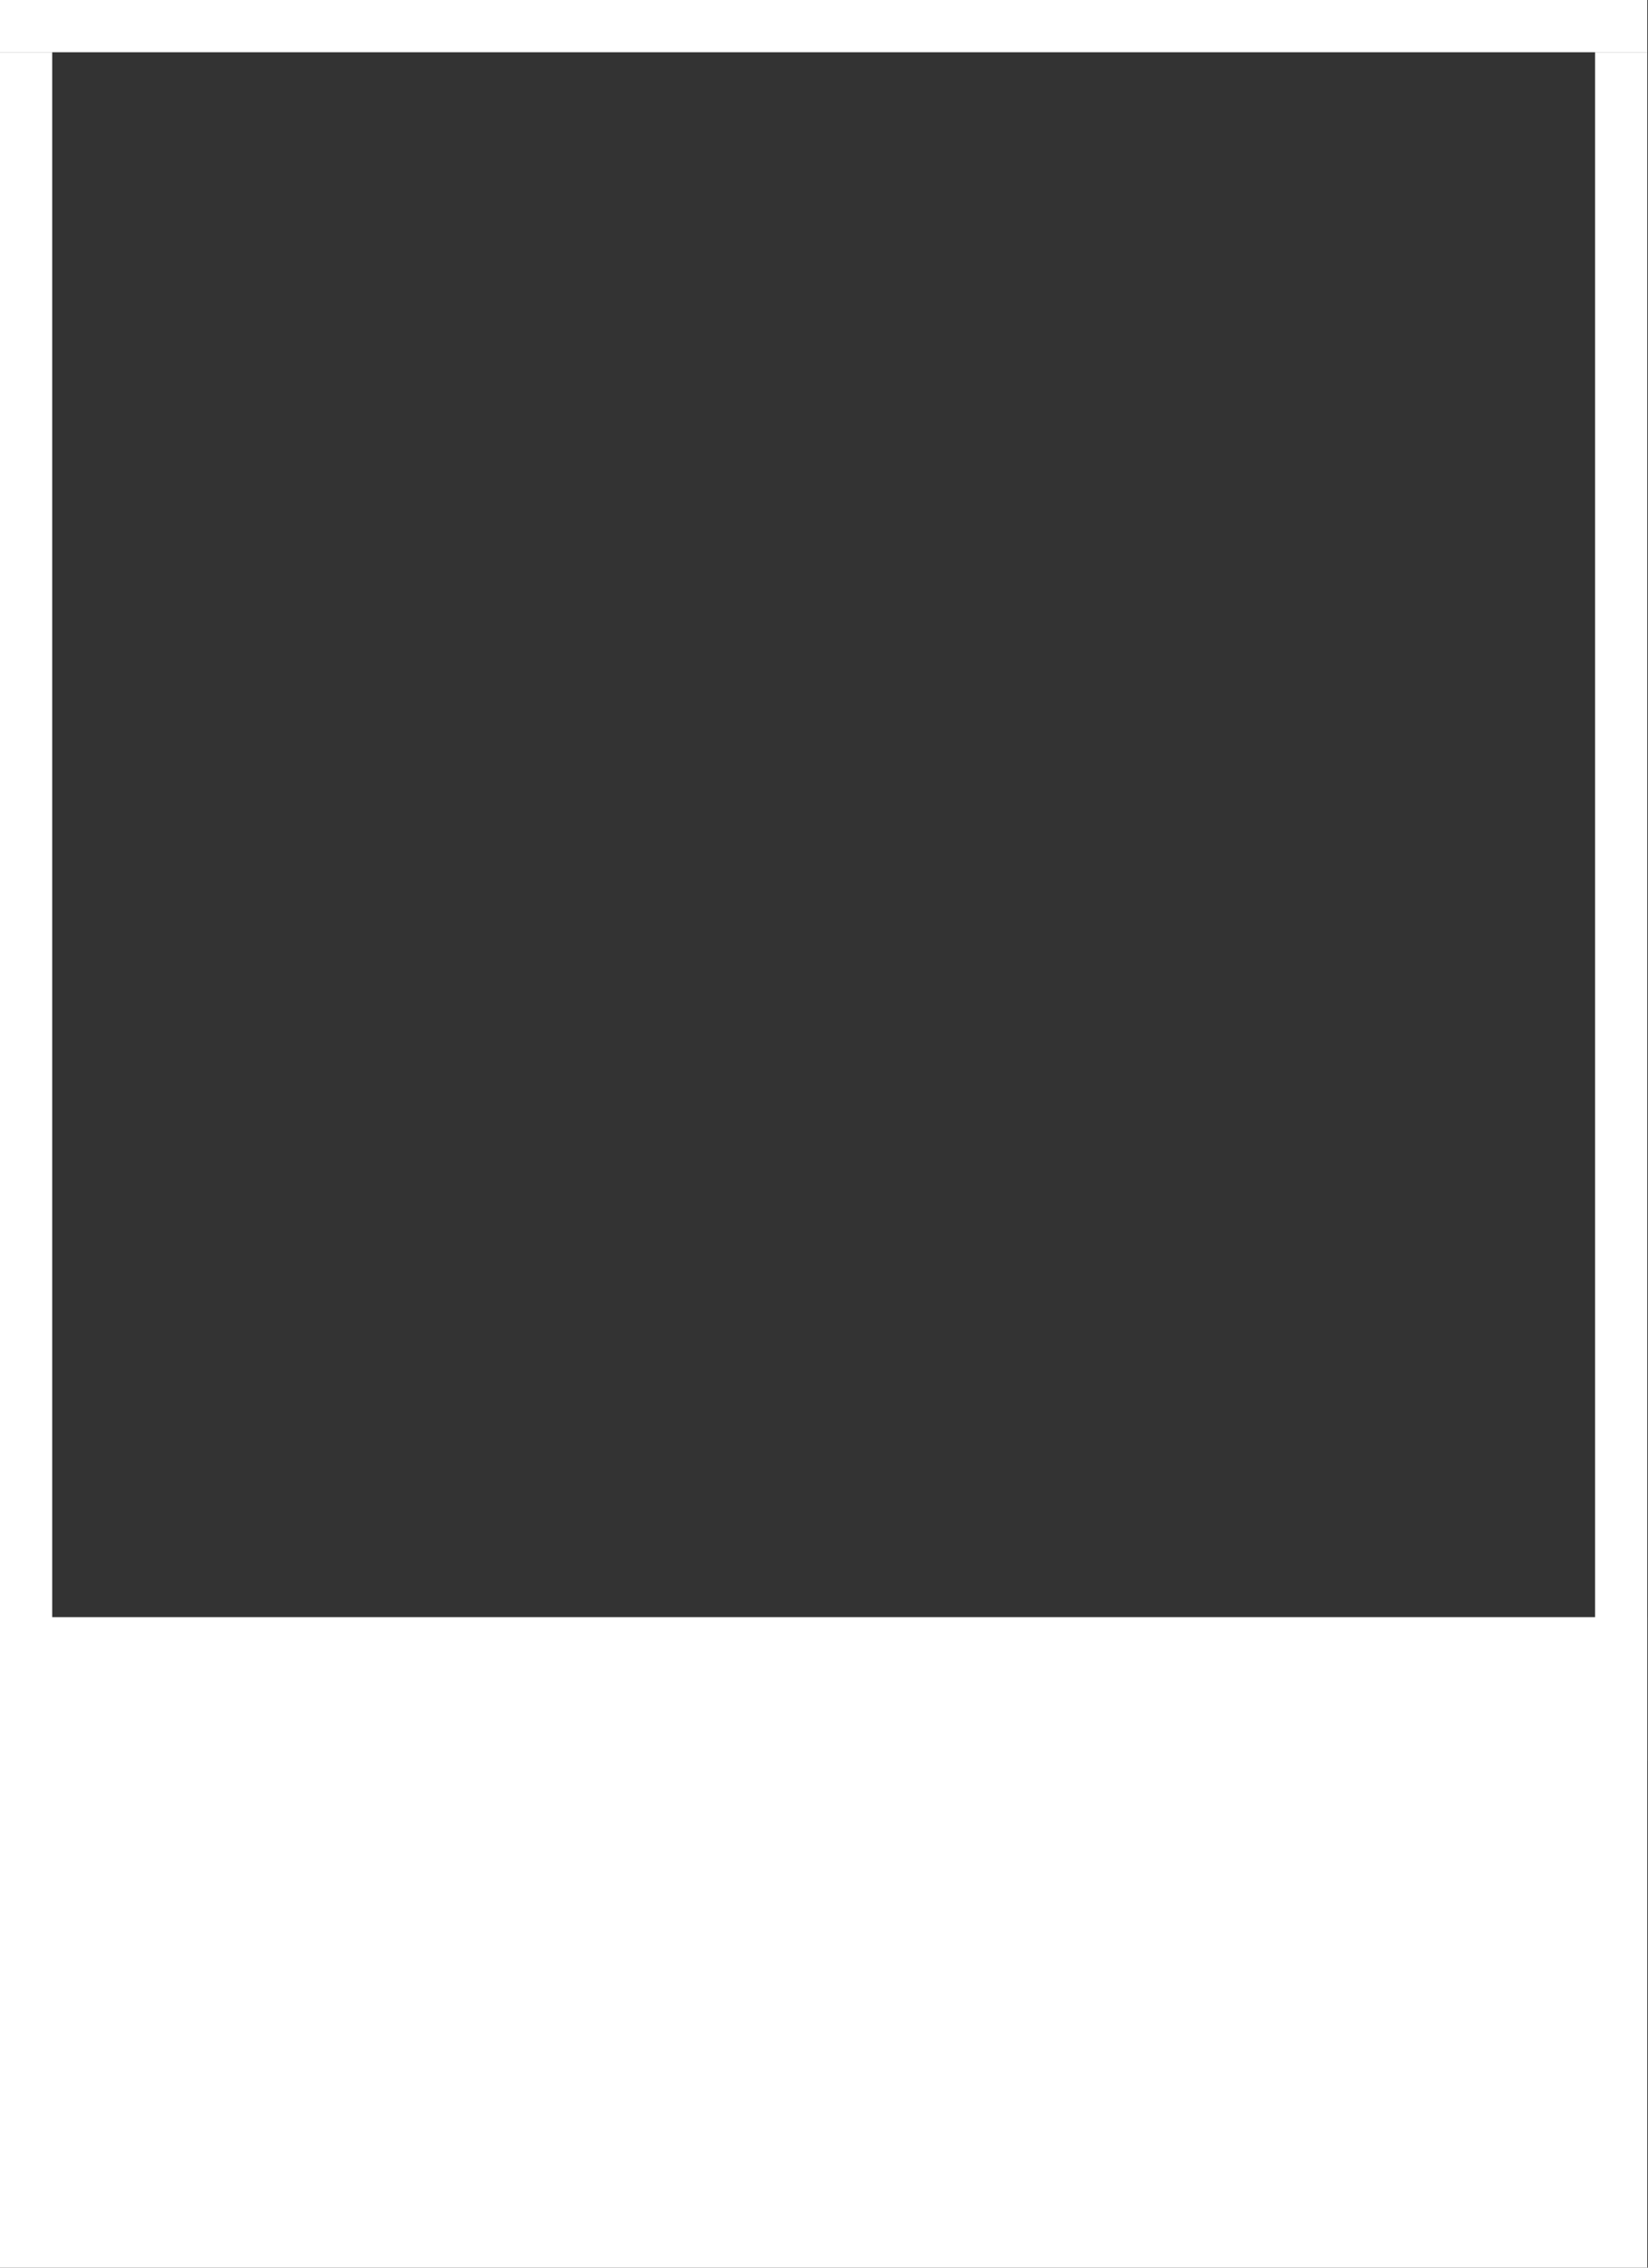
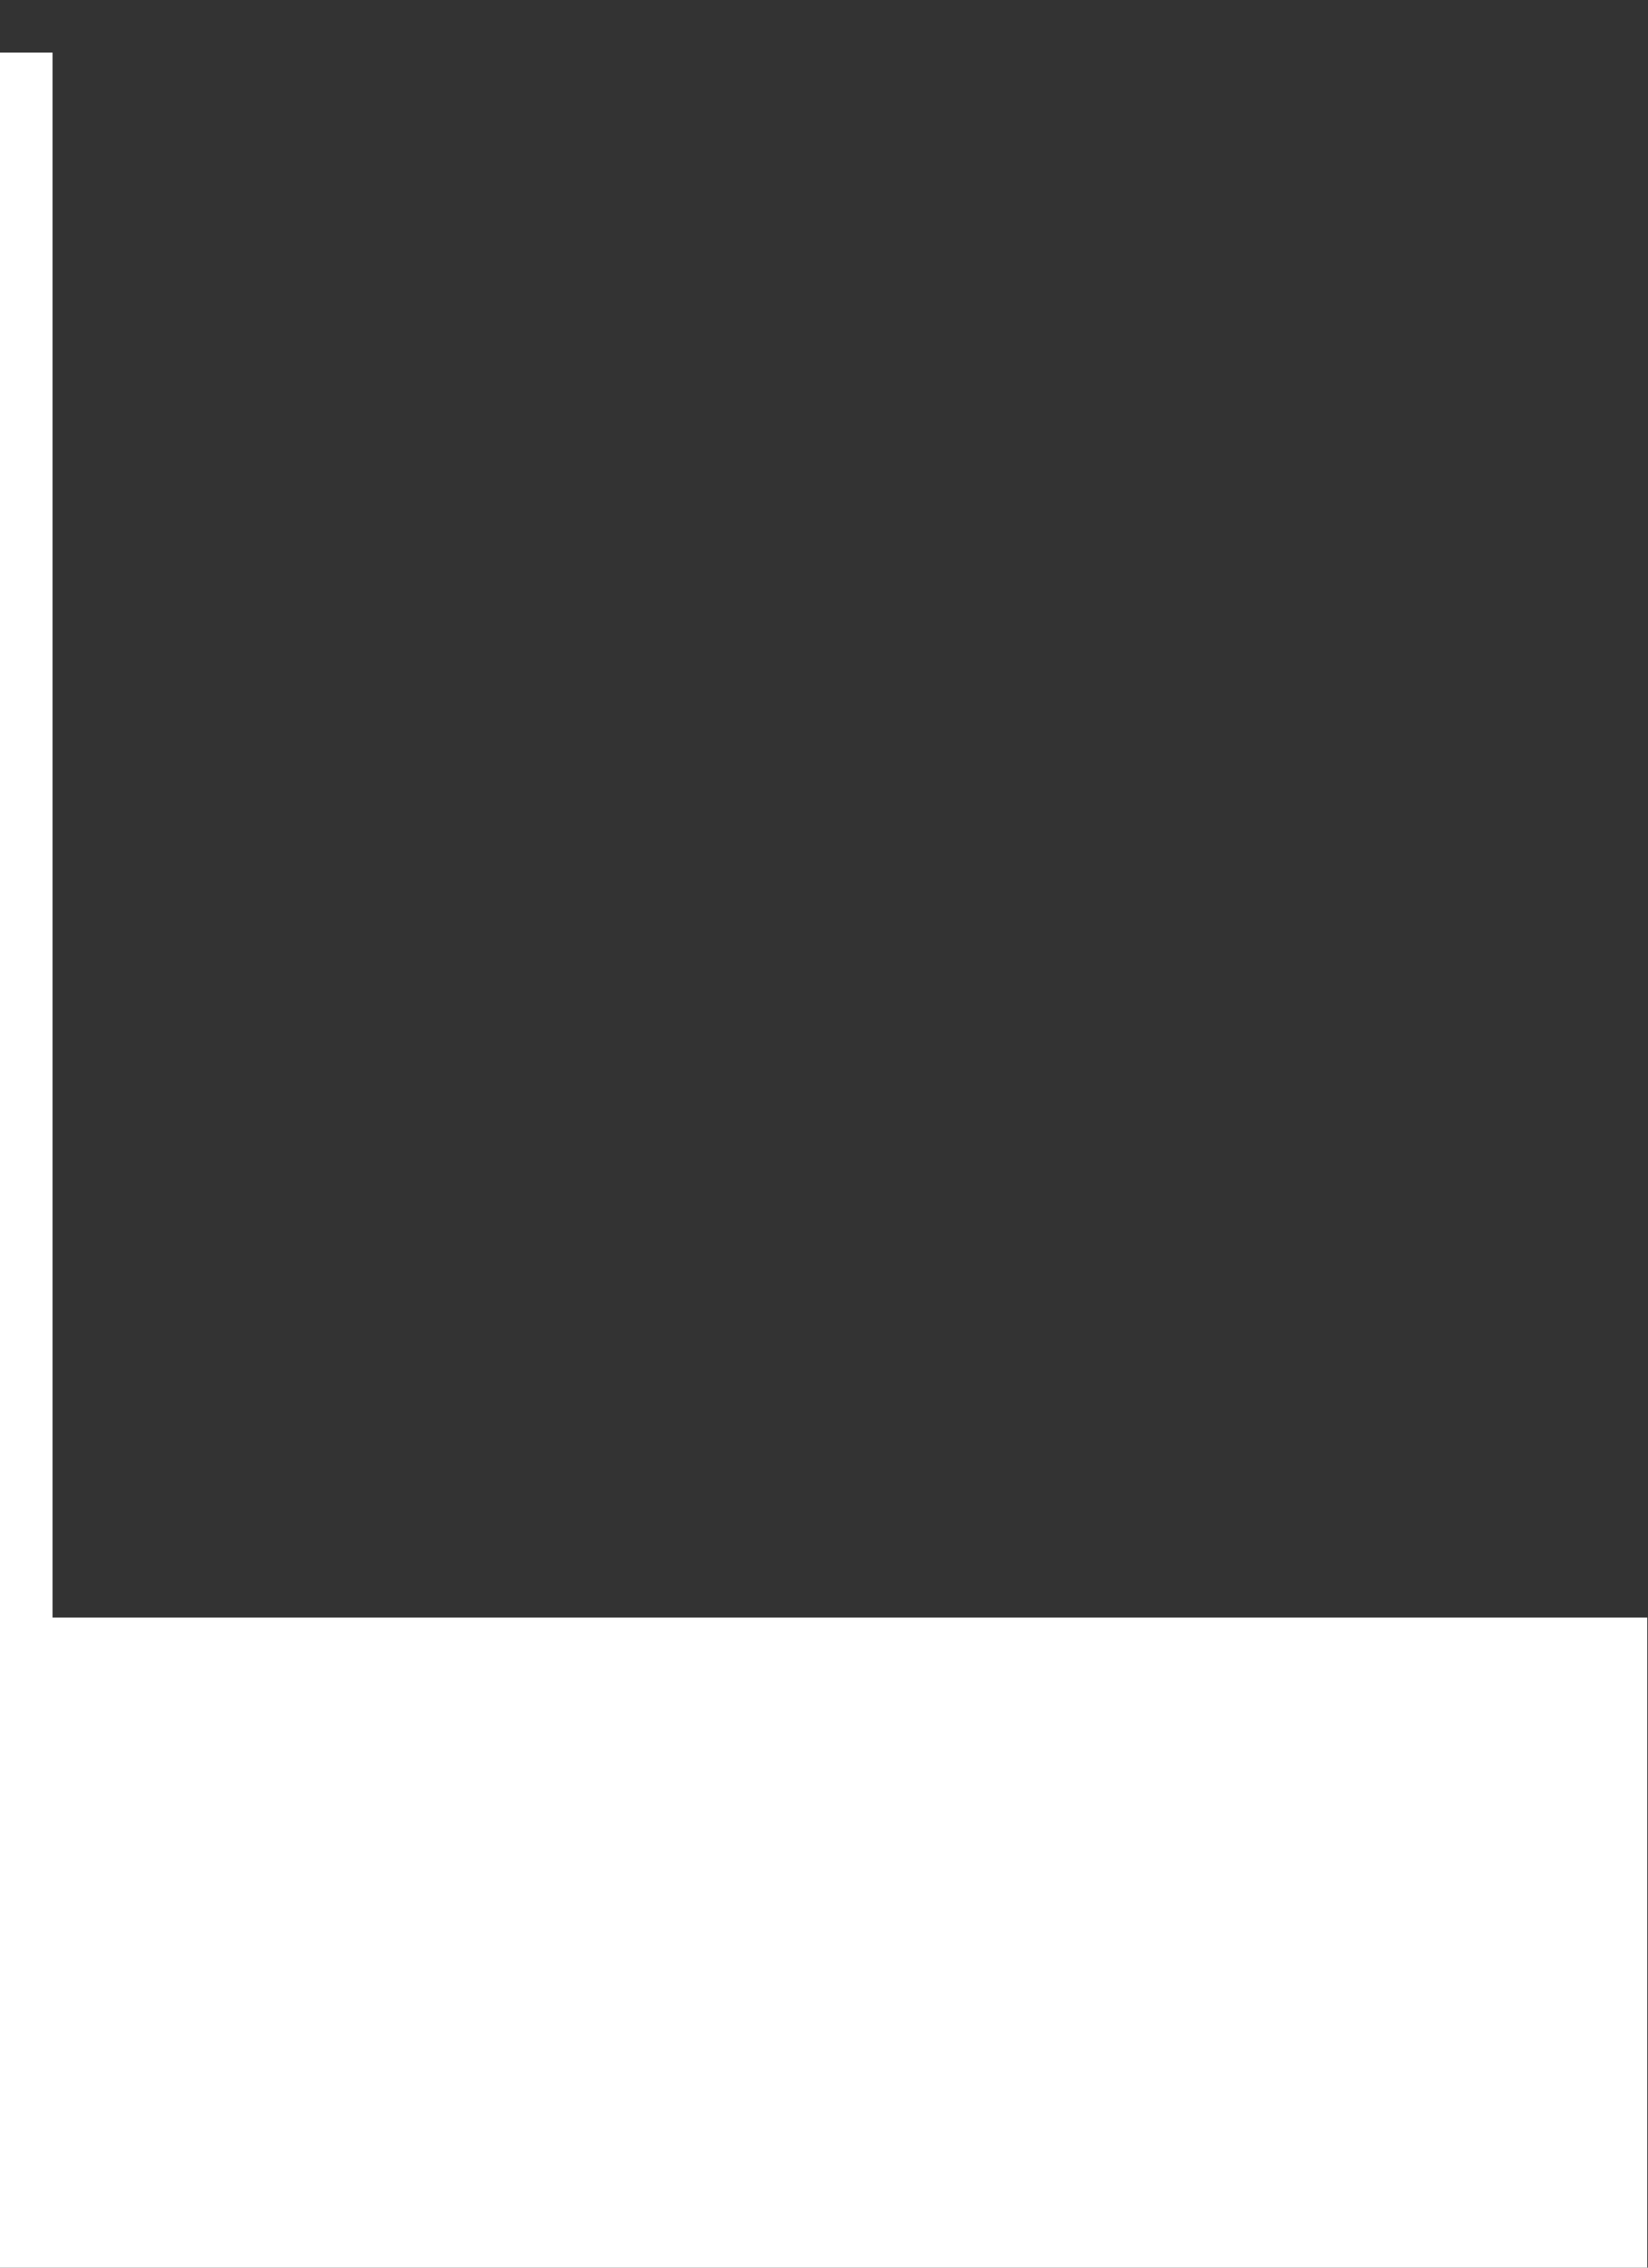
<svg xmlns="http://www.w3.org/2000/svg" width="424" height="583" viewBox="0 0 424 583" fill="none">
  <rect x="0" y="0" width="424" height="583" fill="#333333" stroke="none" />
-   <path d="M0 0H423.817V13.433H0V0Z" fill="white" />
  <path d="M0 452.698L0 13.433L13.433 13.433V452.698H0Z" fill="white" />
-   <path d="M410.384 452.698V13.433L423.817 13.433L423.817 452.698H410.384Z" fill="white" />
+   <path d="M410.384 452.698V13.433L423.817 13.433H410.384Z" fill="white" />
  <path d="M0 415.757H423.817V583H0V415.757Z" fill="white" />
</svg>